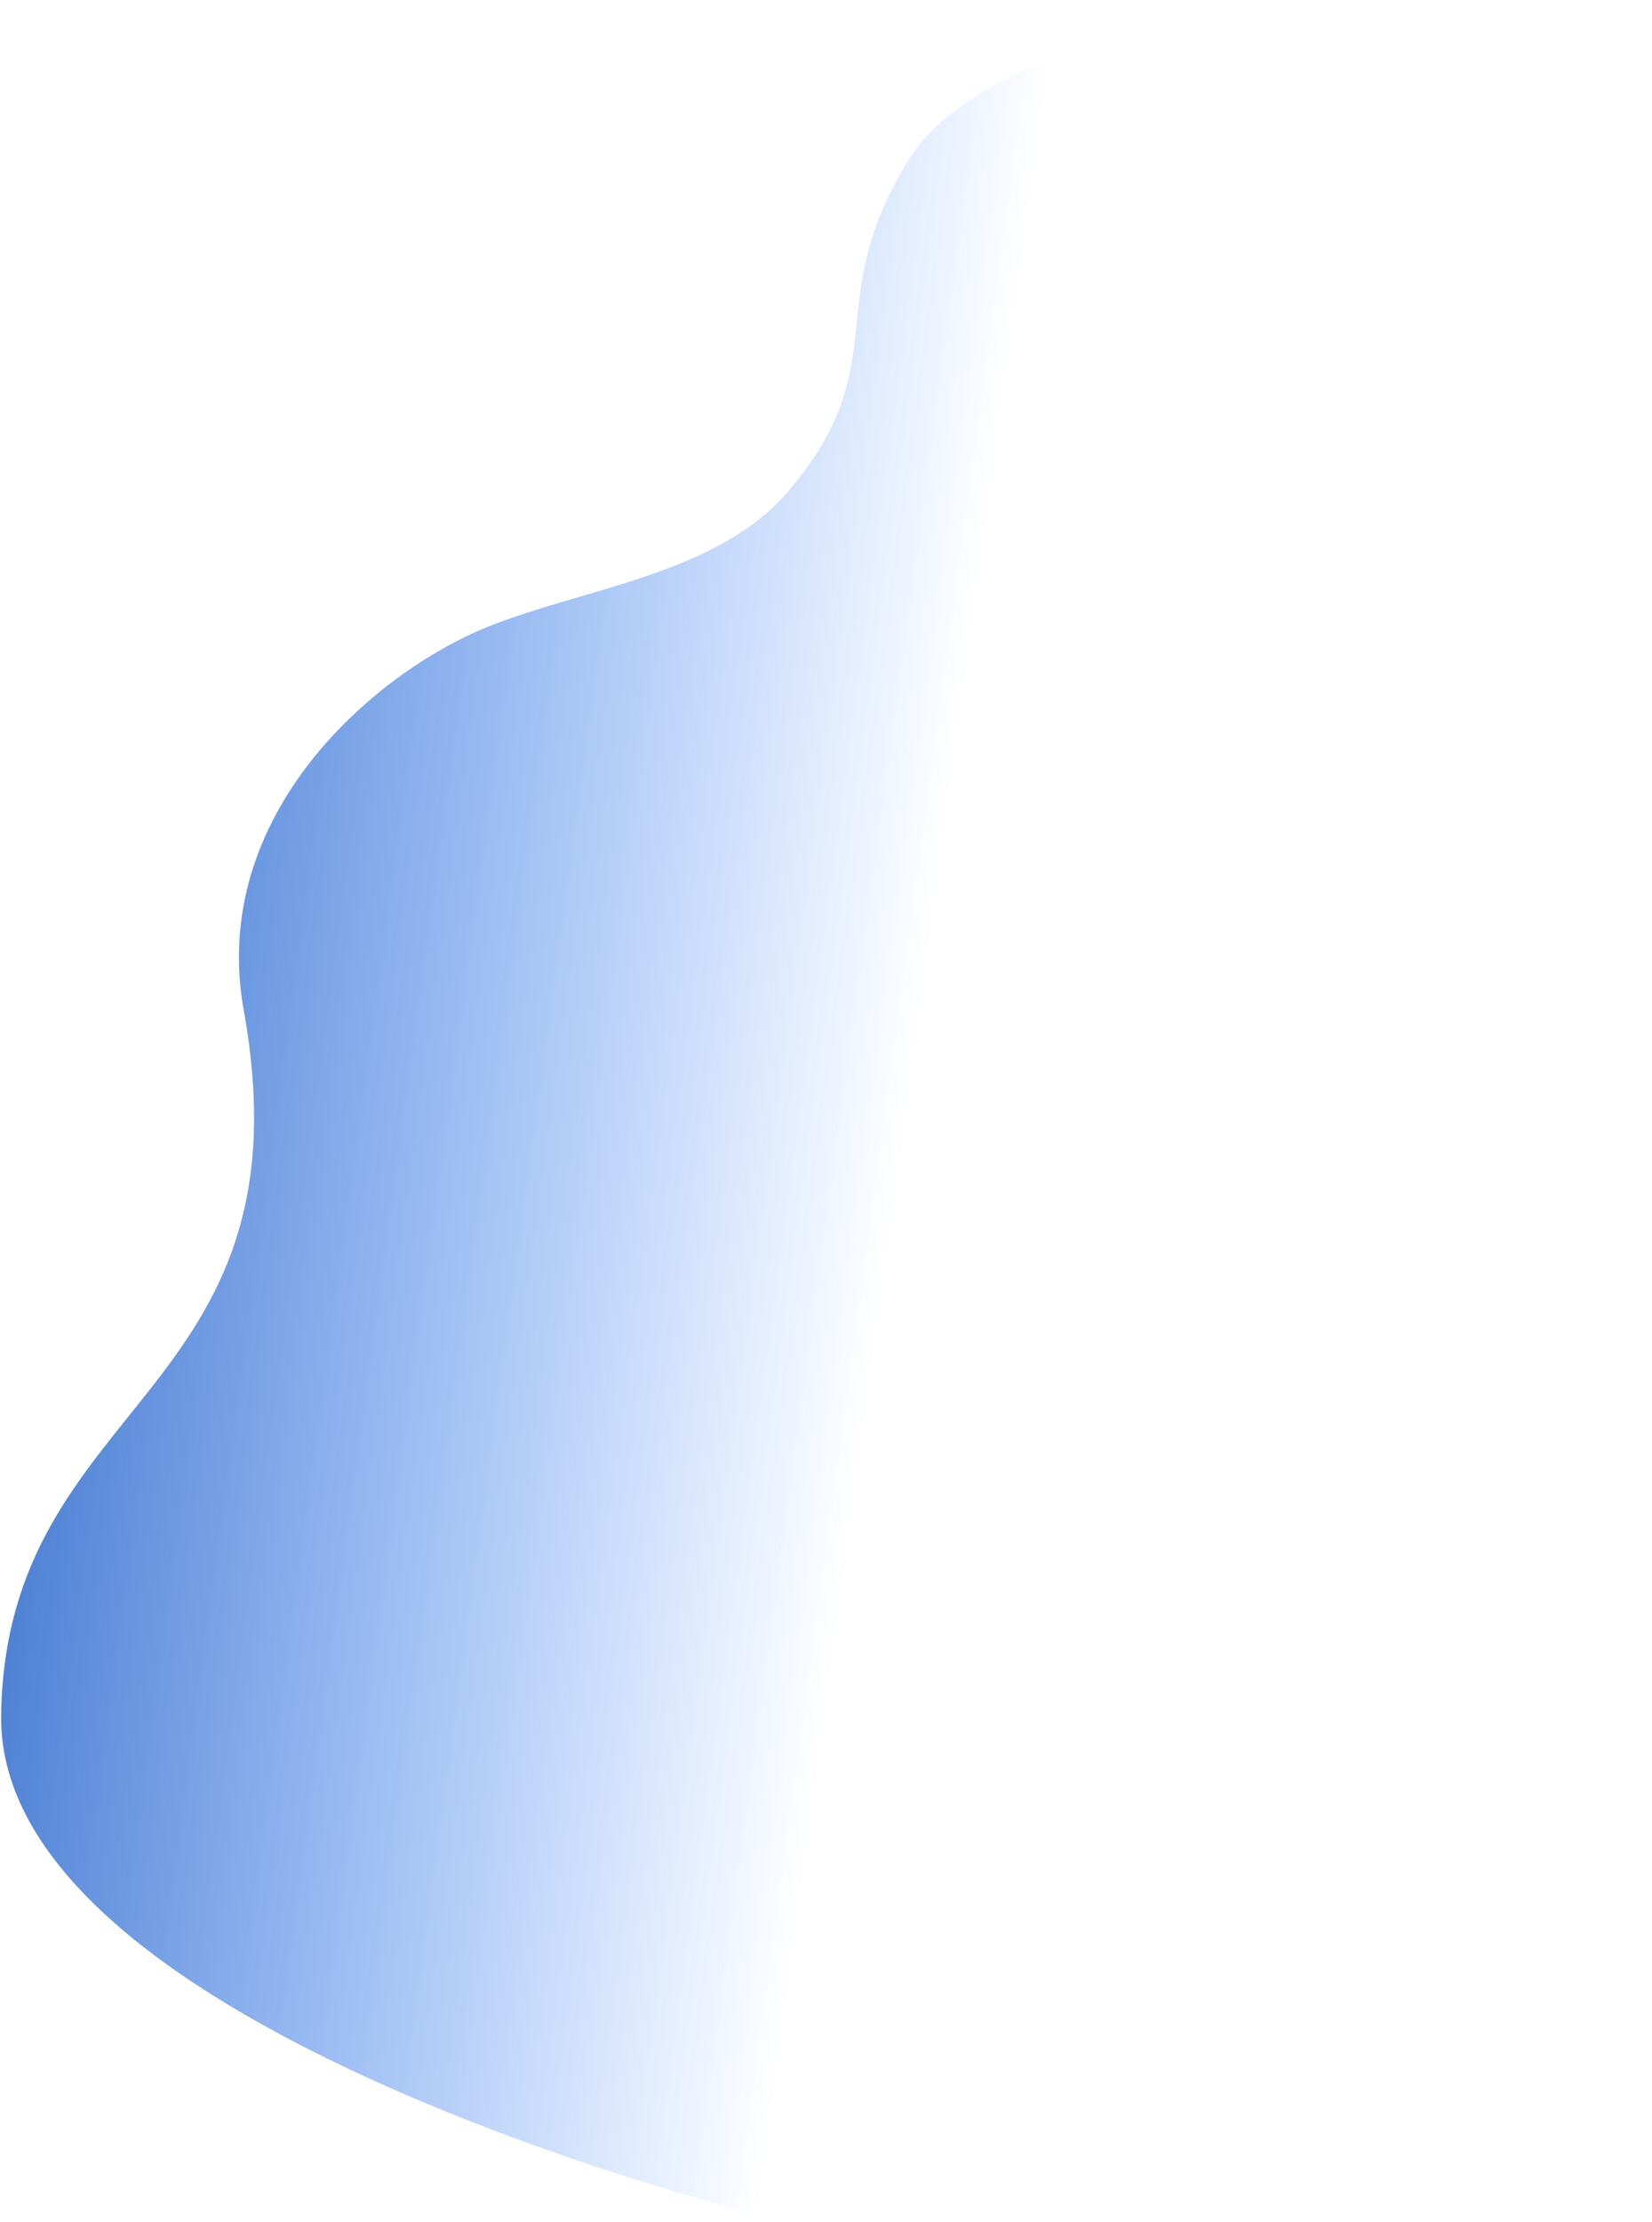
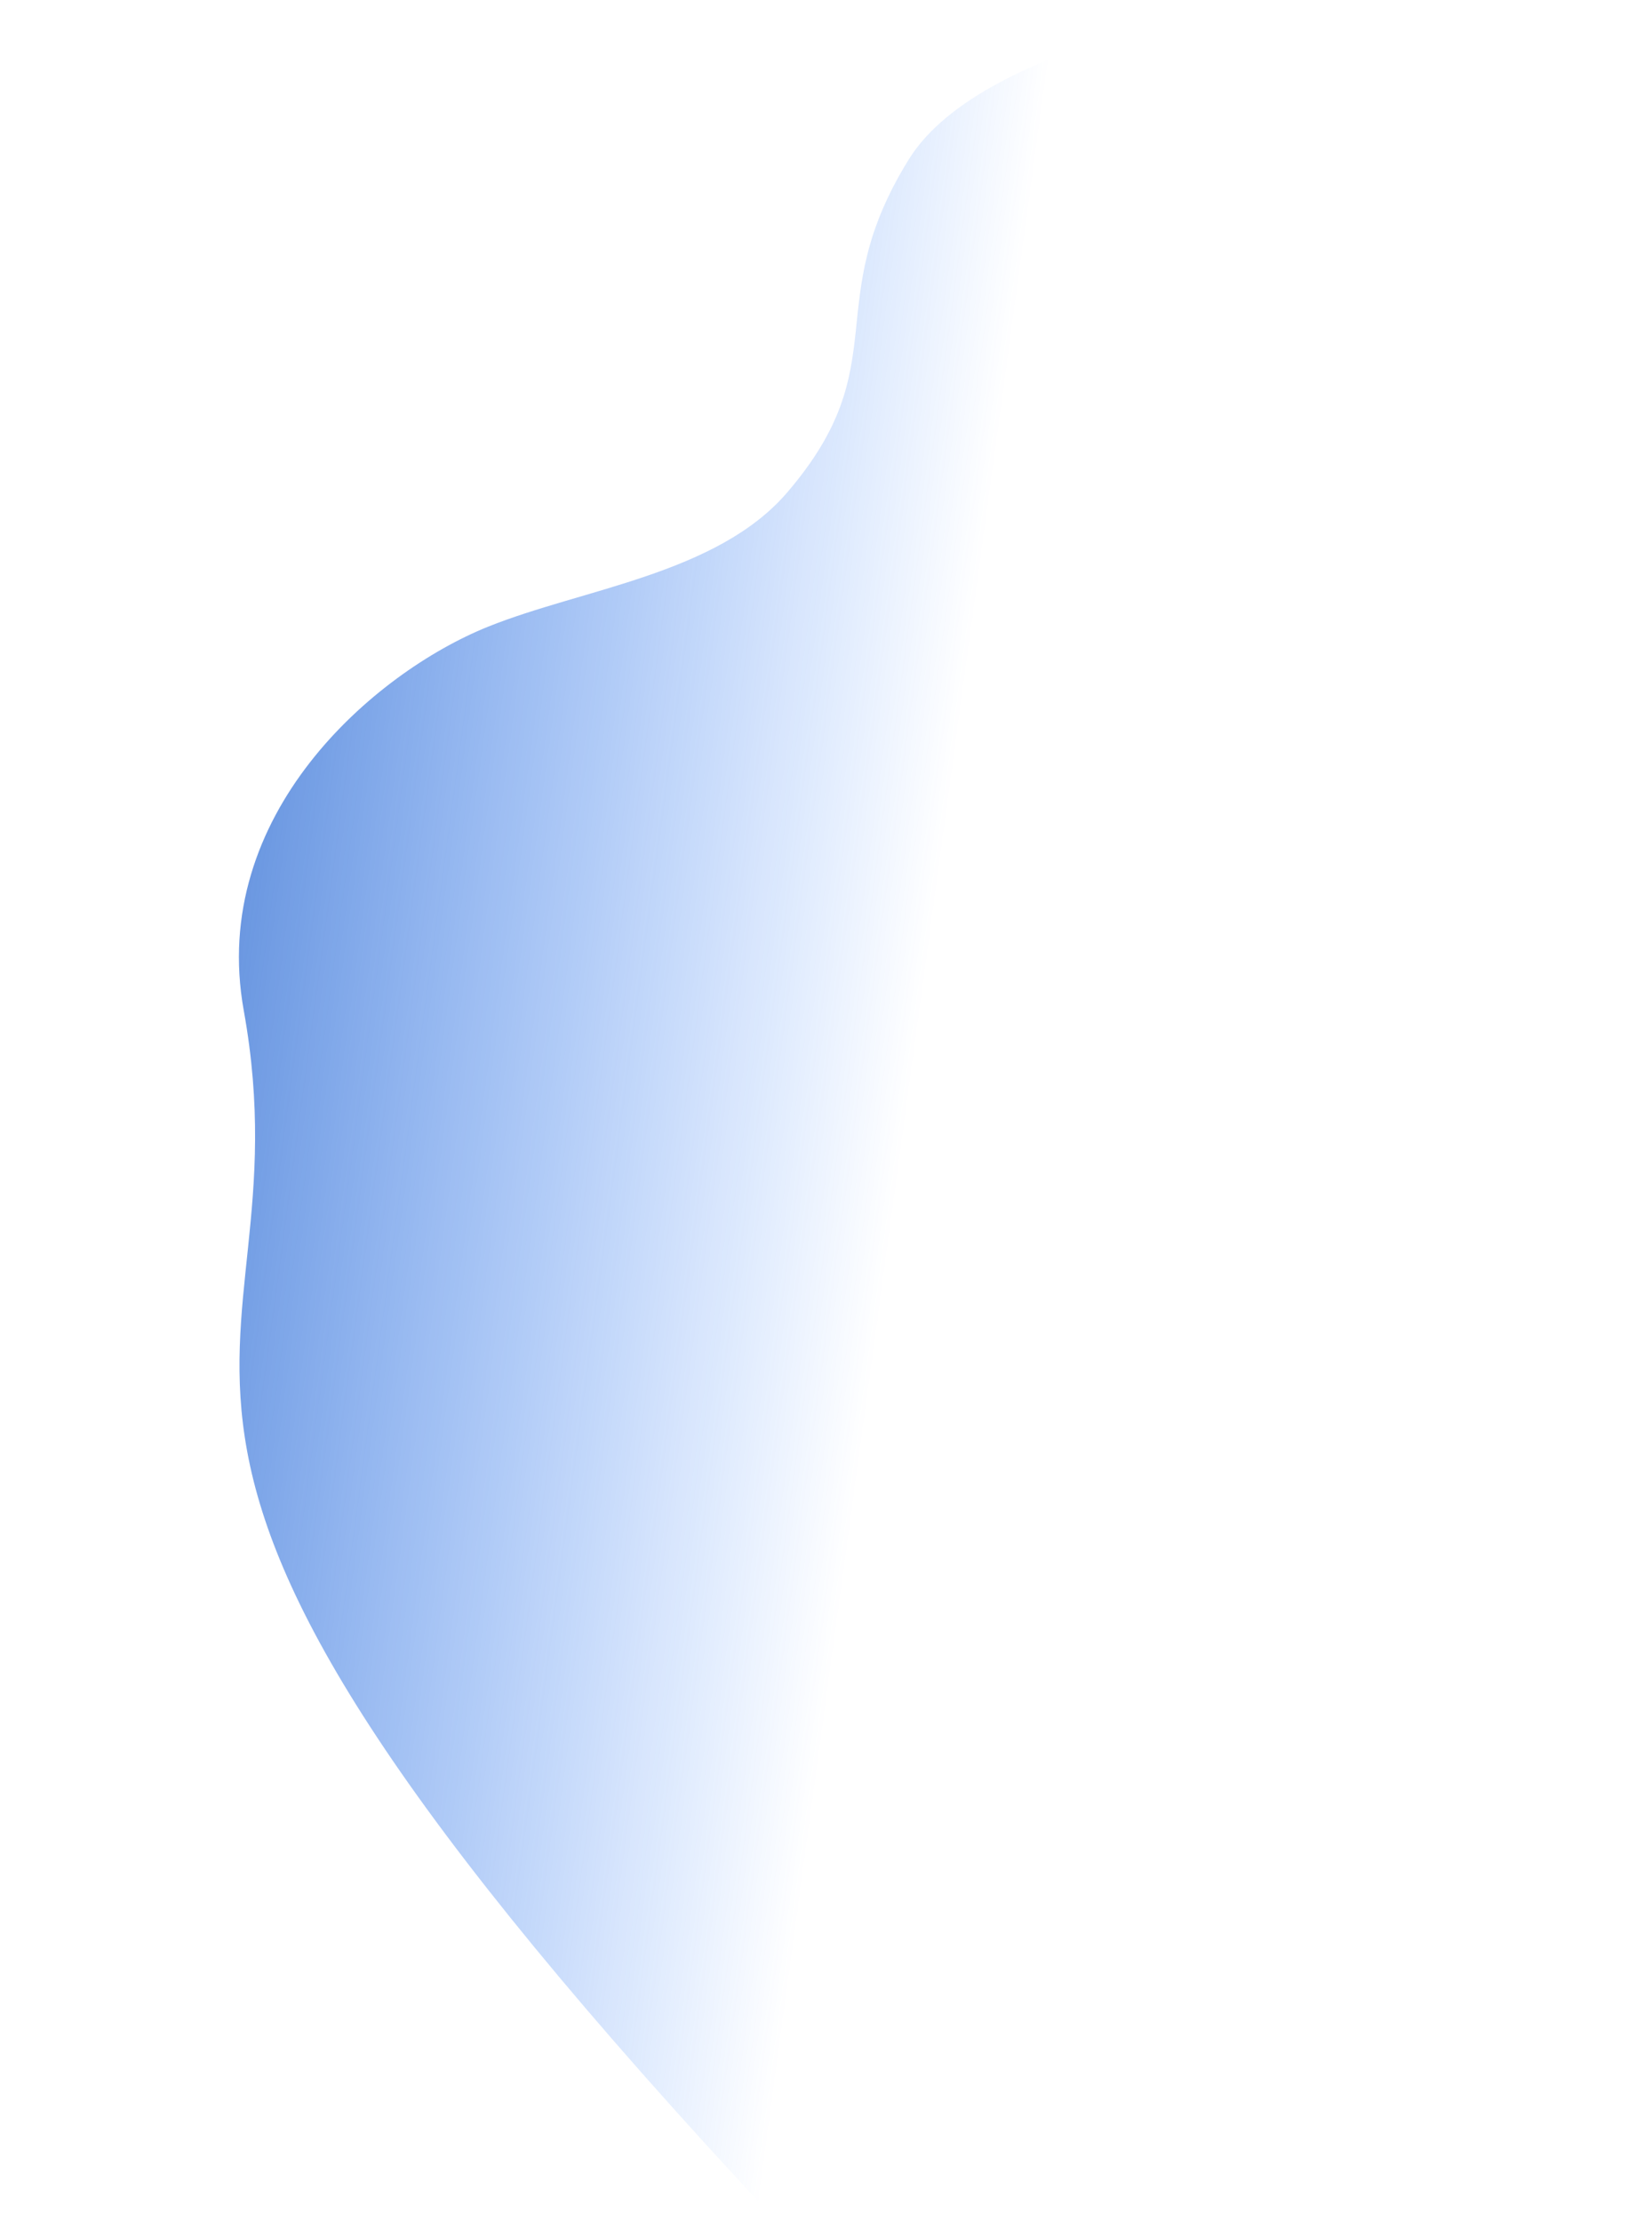
<svg xmlns="http://www.w3.org/2000/svg" width="499" height="671" viewBox="0 0 499 671" fill="none">
-   <path d="M274.537 48.094C297.364 11.29 385.999 0.258 385.999 0.258L498.135 622.583L234.034 670.17C234.034 670.17 -1.214 613.854 0.335 517.849C1.884 421.843 94.712 422.18 73.625 305.151C62.98 246.073 112.997 203.133 147.384 189.281C175.945 177.775 216.624 173.405 237.791 148.714C271.238 109.696 247.241 92.104 274.537 48.094Z" fill="url(#paint0_linear_53_2)" />
+   <path d="M274.537 48.094C297.364 11.29 385.999 0.258 385.999 0.258L498.135 622.583L234.034 670.17C1.884 421.843 94.712 422.18 73.625 305.151C62.98 246.073 112.997 203.133 147.384 189.281C175.945 177.775 216.624 173.405 237.791 148.714C271.238 109.696 247.241 92.104 274.537 48.094Z" fill="url(#paint0_linear_53_2)" />
  <defs>
    <linearGradient id="paint0_linear_53_2" x1="-44.01" y1="161.002" x2="291.652" y2="206.427" gradientUnits="userSpaceOnUse">
      <stop offset="0.006" stop-color="#1751B0" />
      <stop offset="1" stop-color="#0060FE" stop-opacity="0" />
    </linearGradient>
  </defs>
</svg>